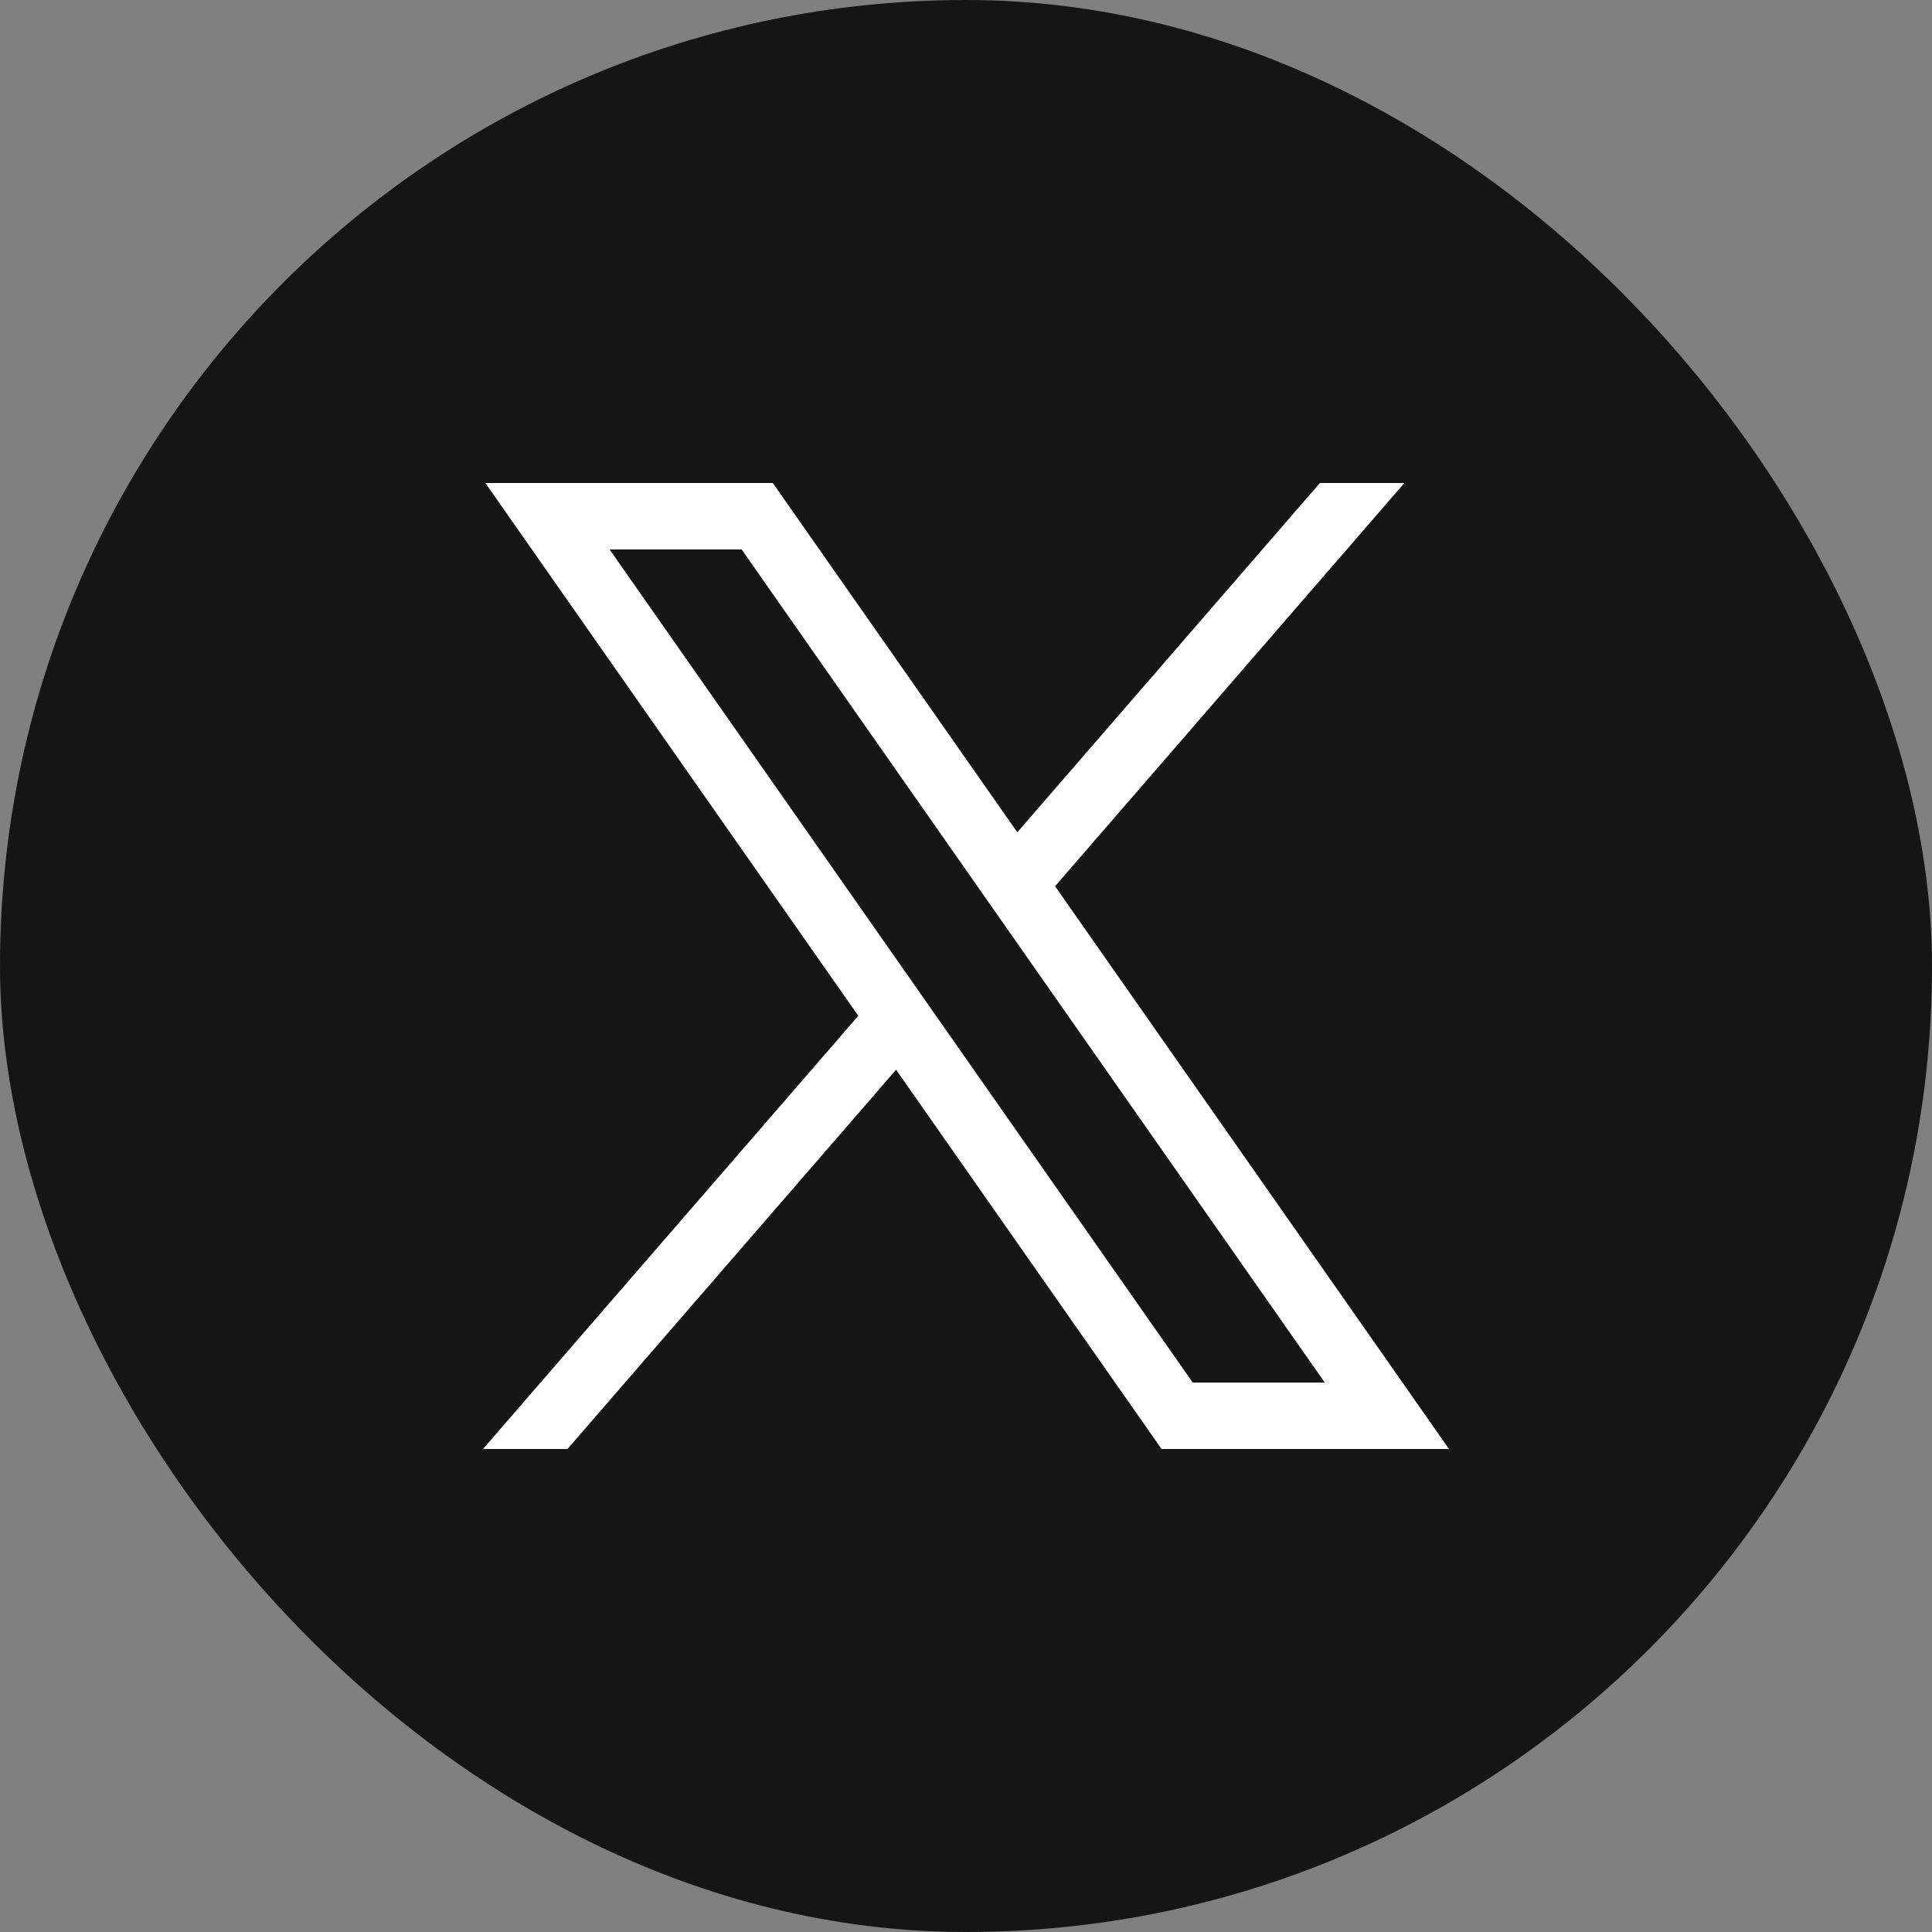
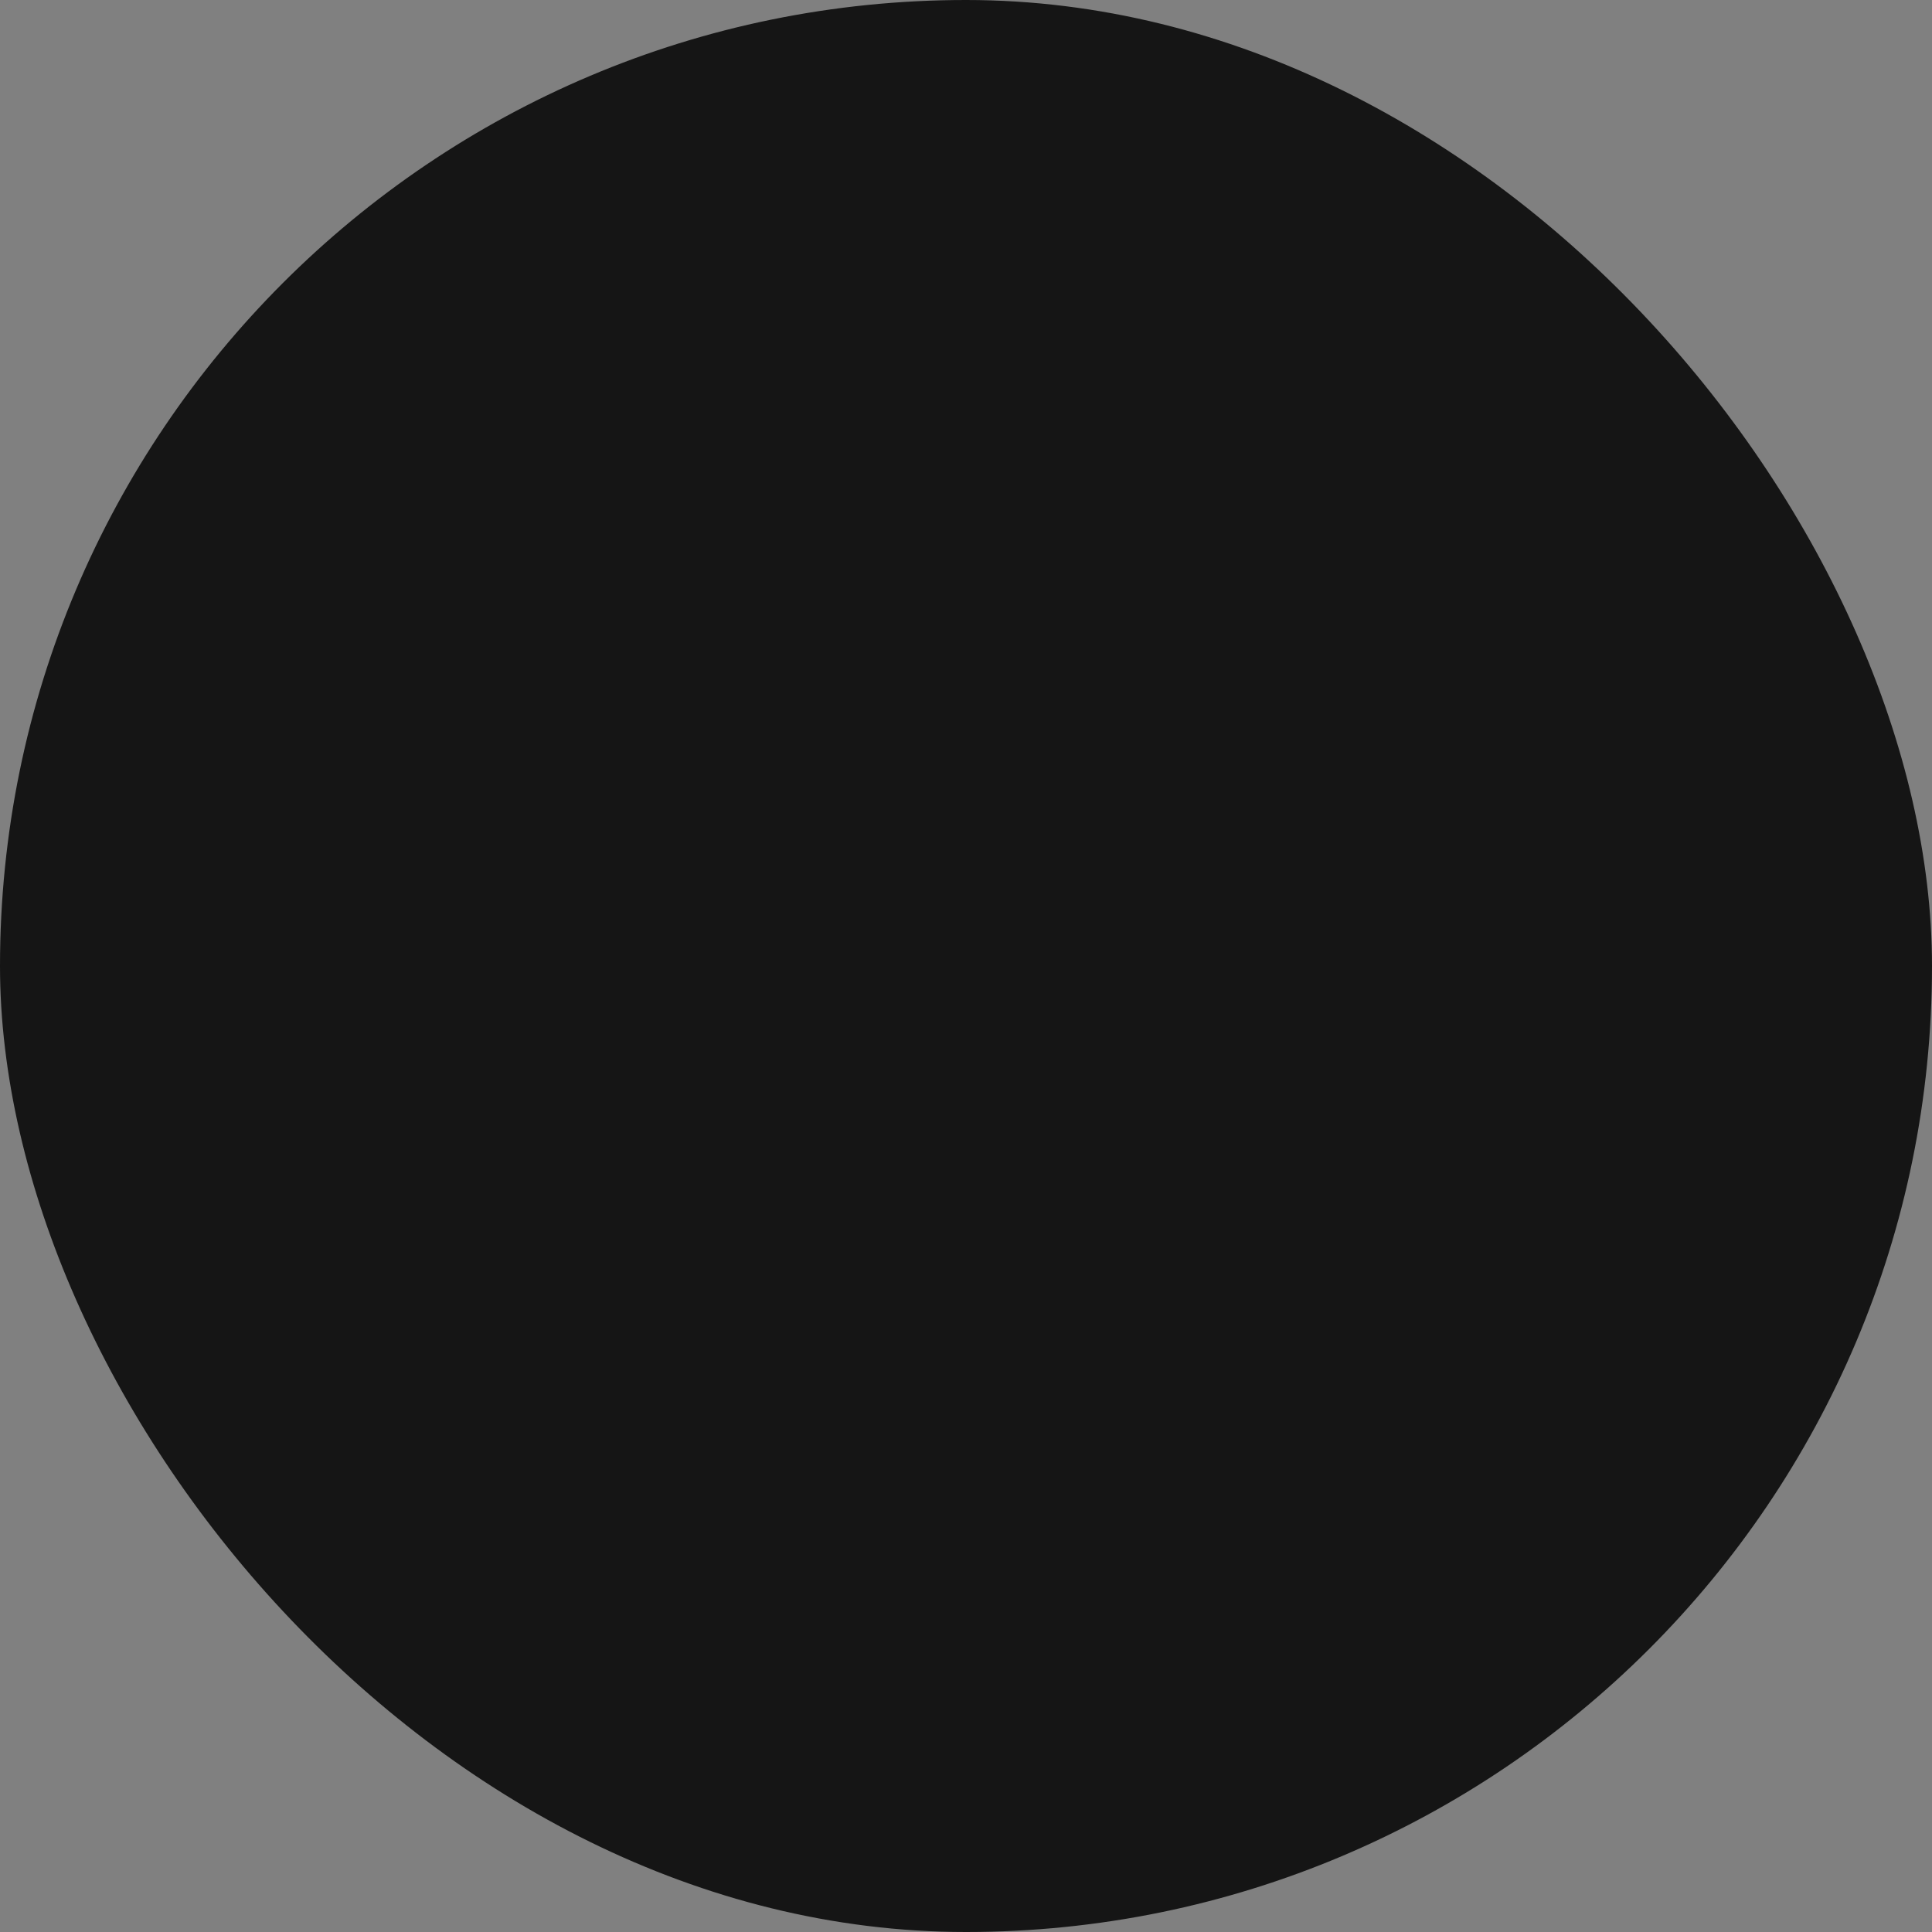
<svg xmlns="http://www.w3.org/2000/svg" width="32" height="32" viewBox="0 0 32 32" fill="none">
  <rect x="0" y="0" width="32" height="32" fill="#808080" stroke="none" />
  <rect width="32" height="32" rx="16" fill="#151515" />
-   <path d="M8.039 8L14.216 16.825L8 24H9.399L14.842 17.718L19.239 24H24L17.475 14.679L23.261 8H21.862L16.85 13.785L12.8 8H8.039ZM10.097 9.101H12.284L21.942 22.899H19.755L10.097 9.101Z" fill="white" />
</svg>